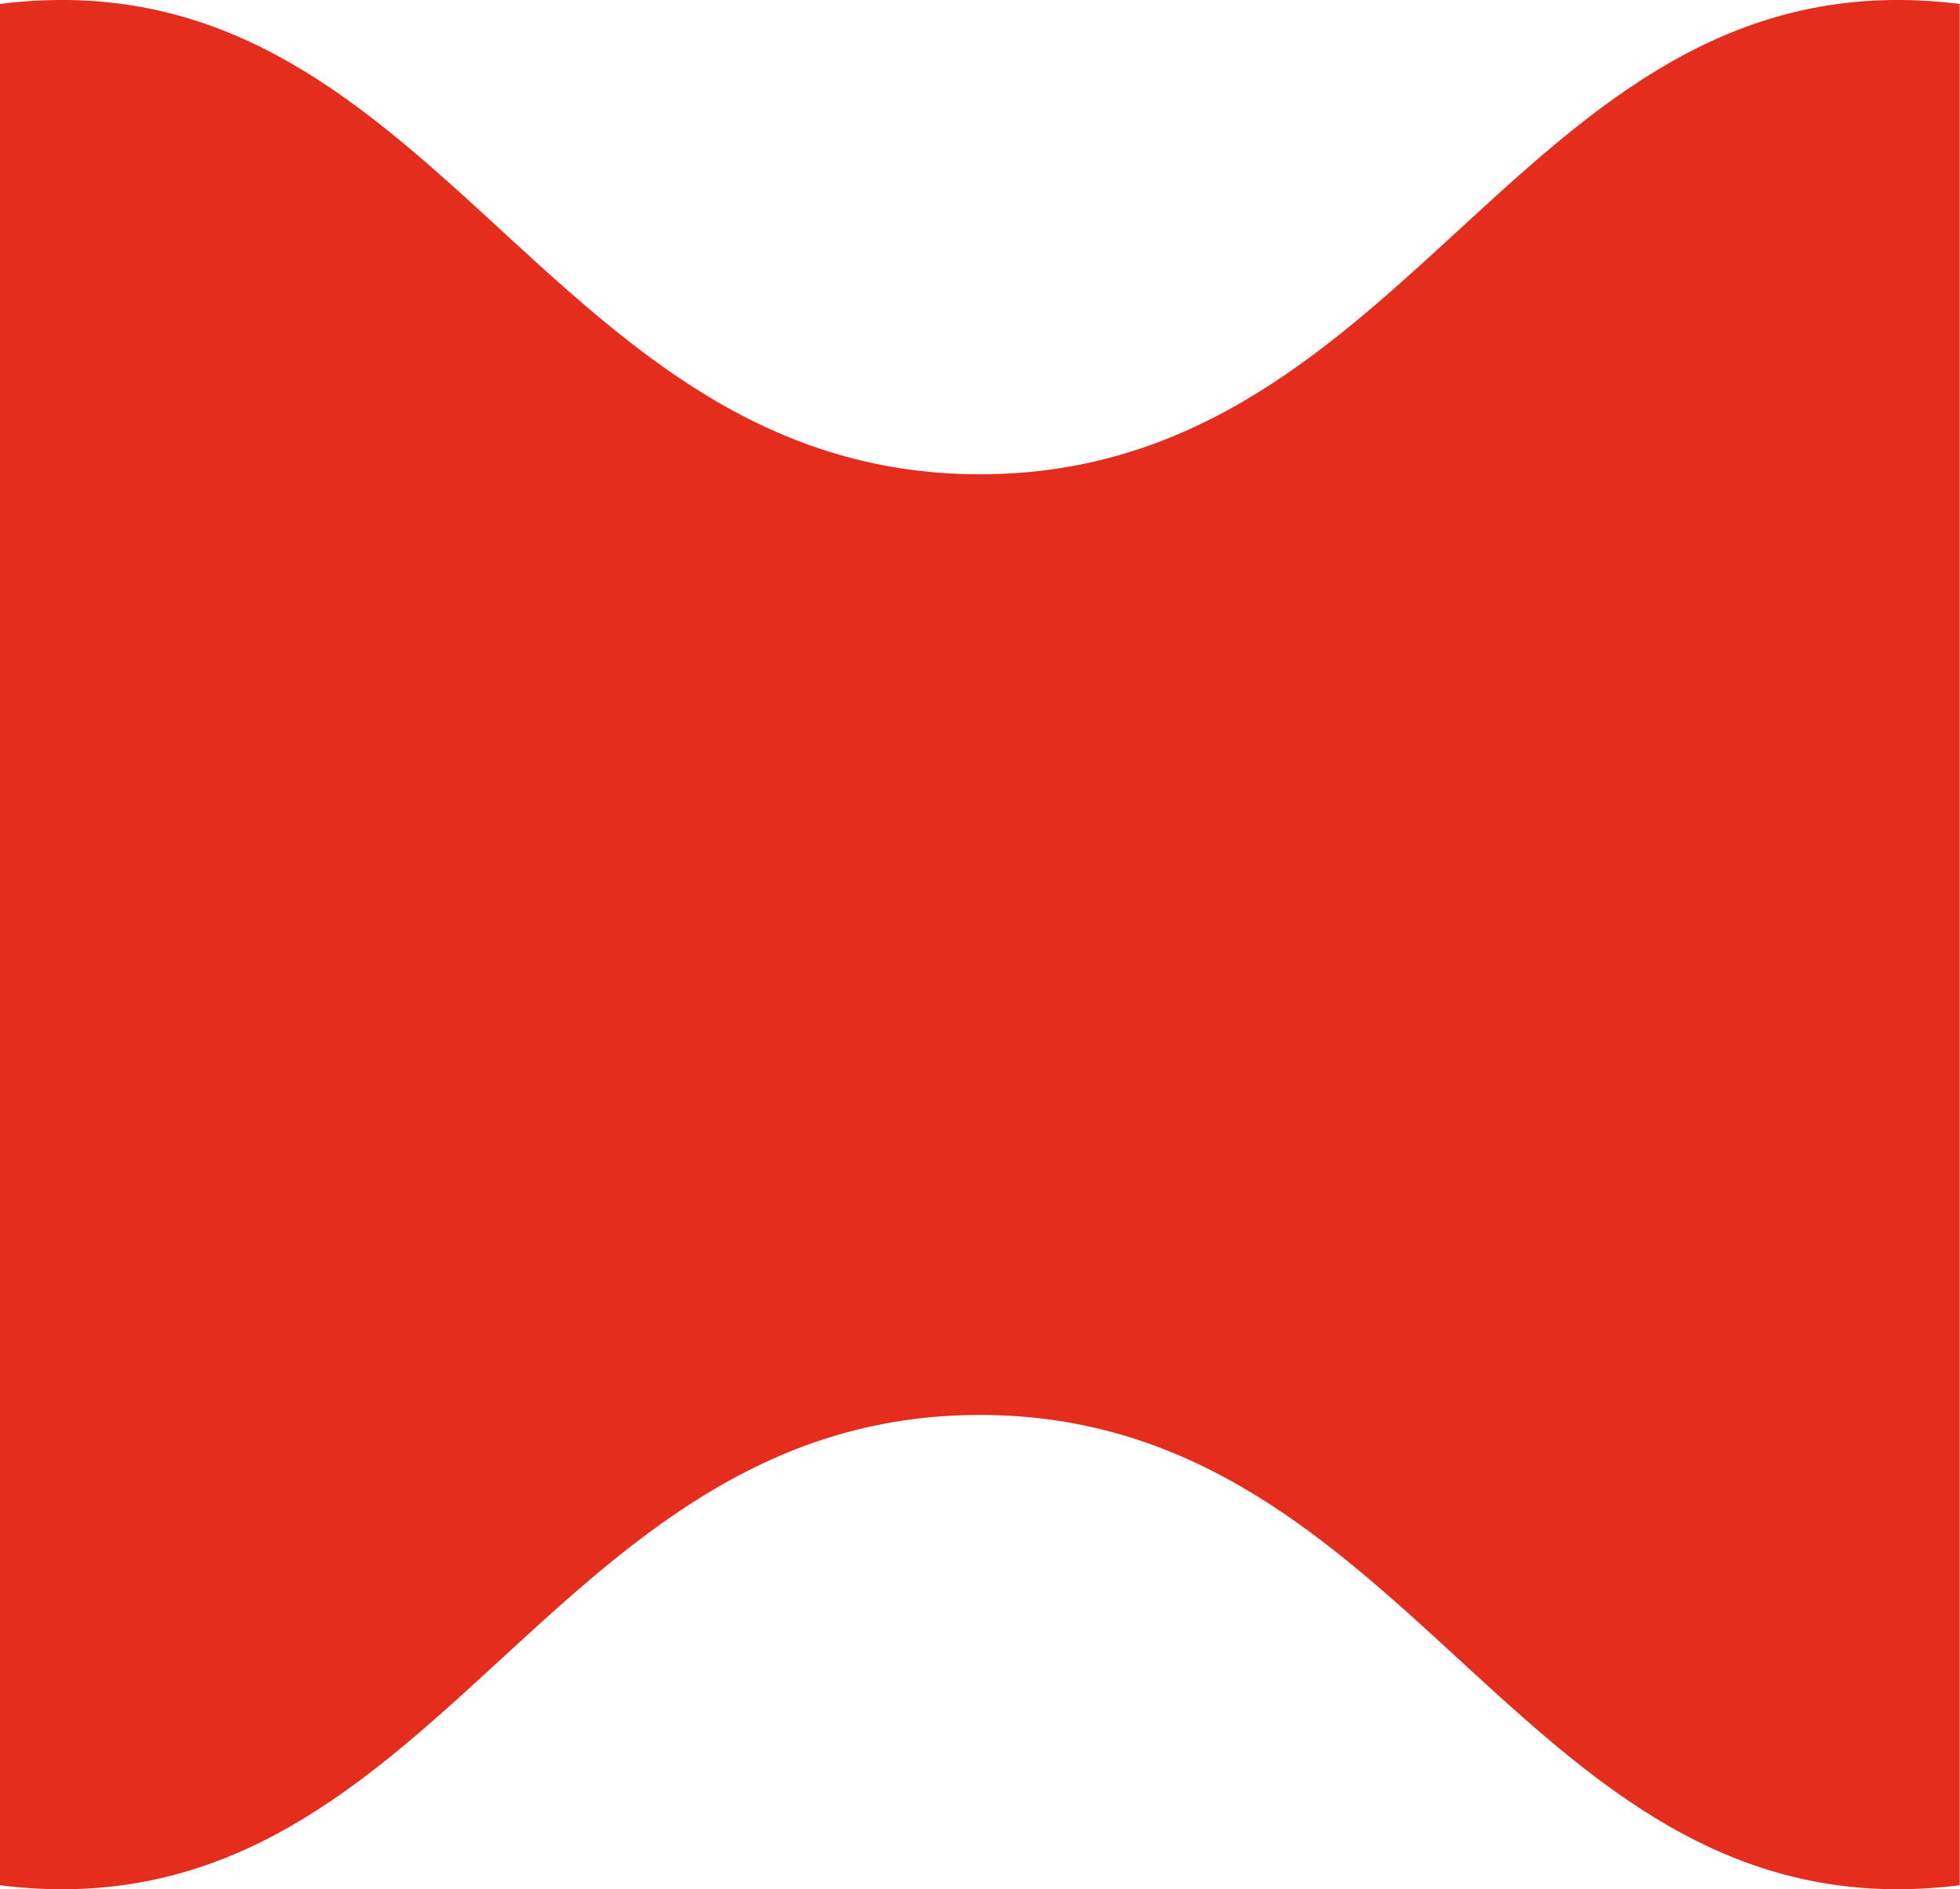
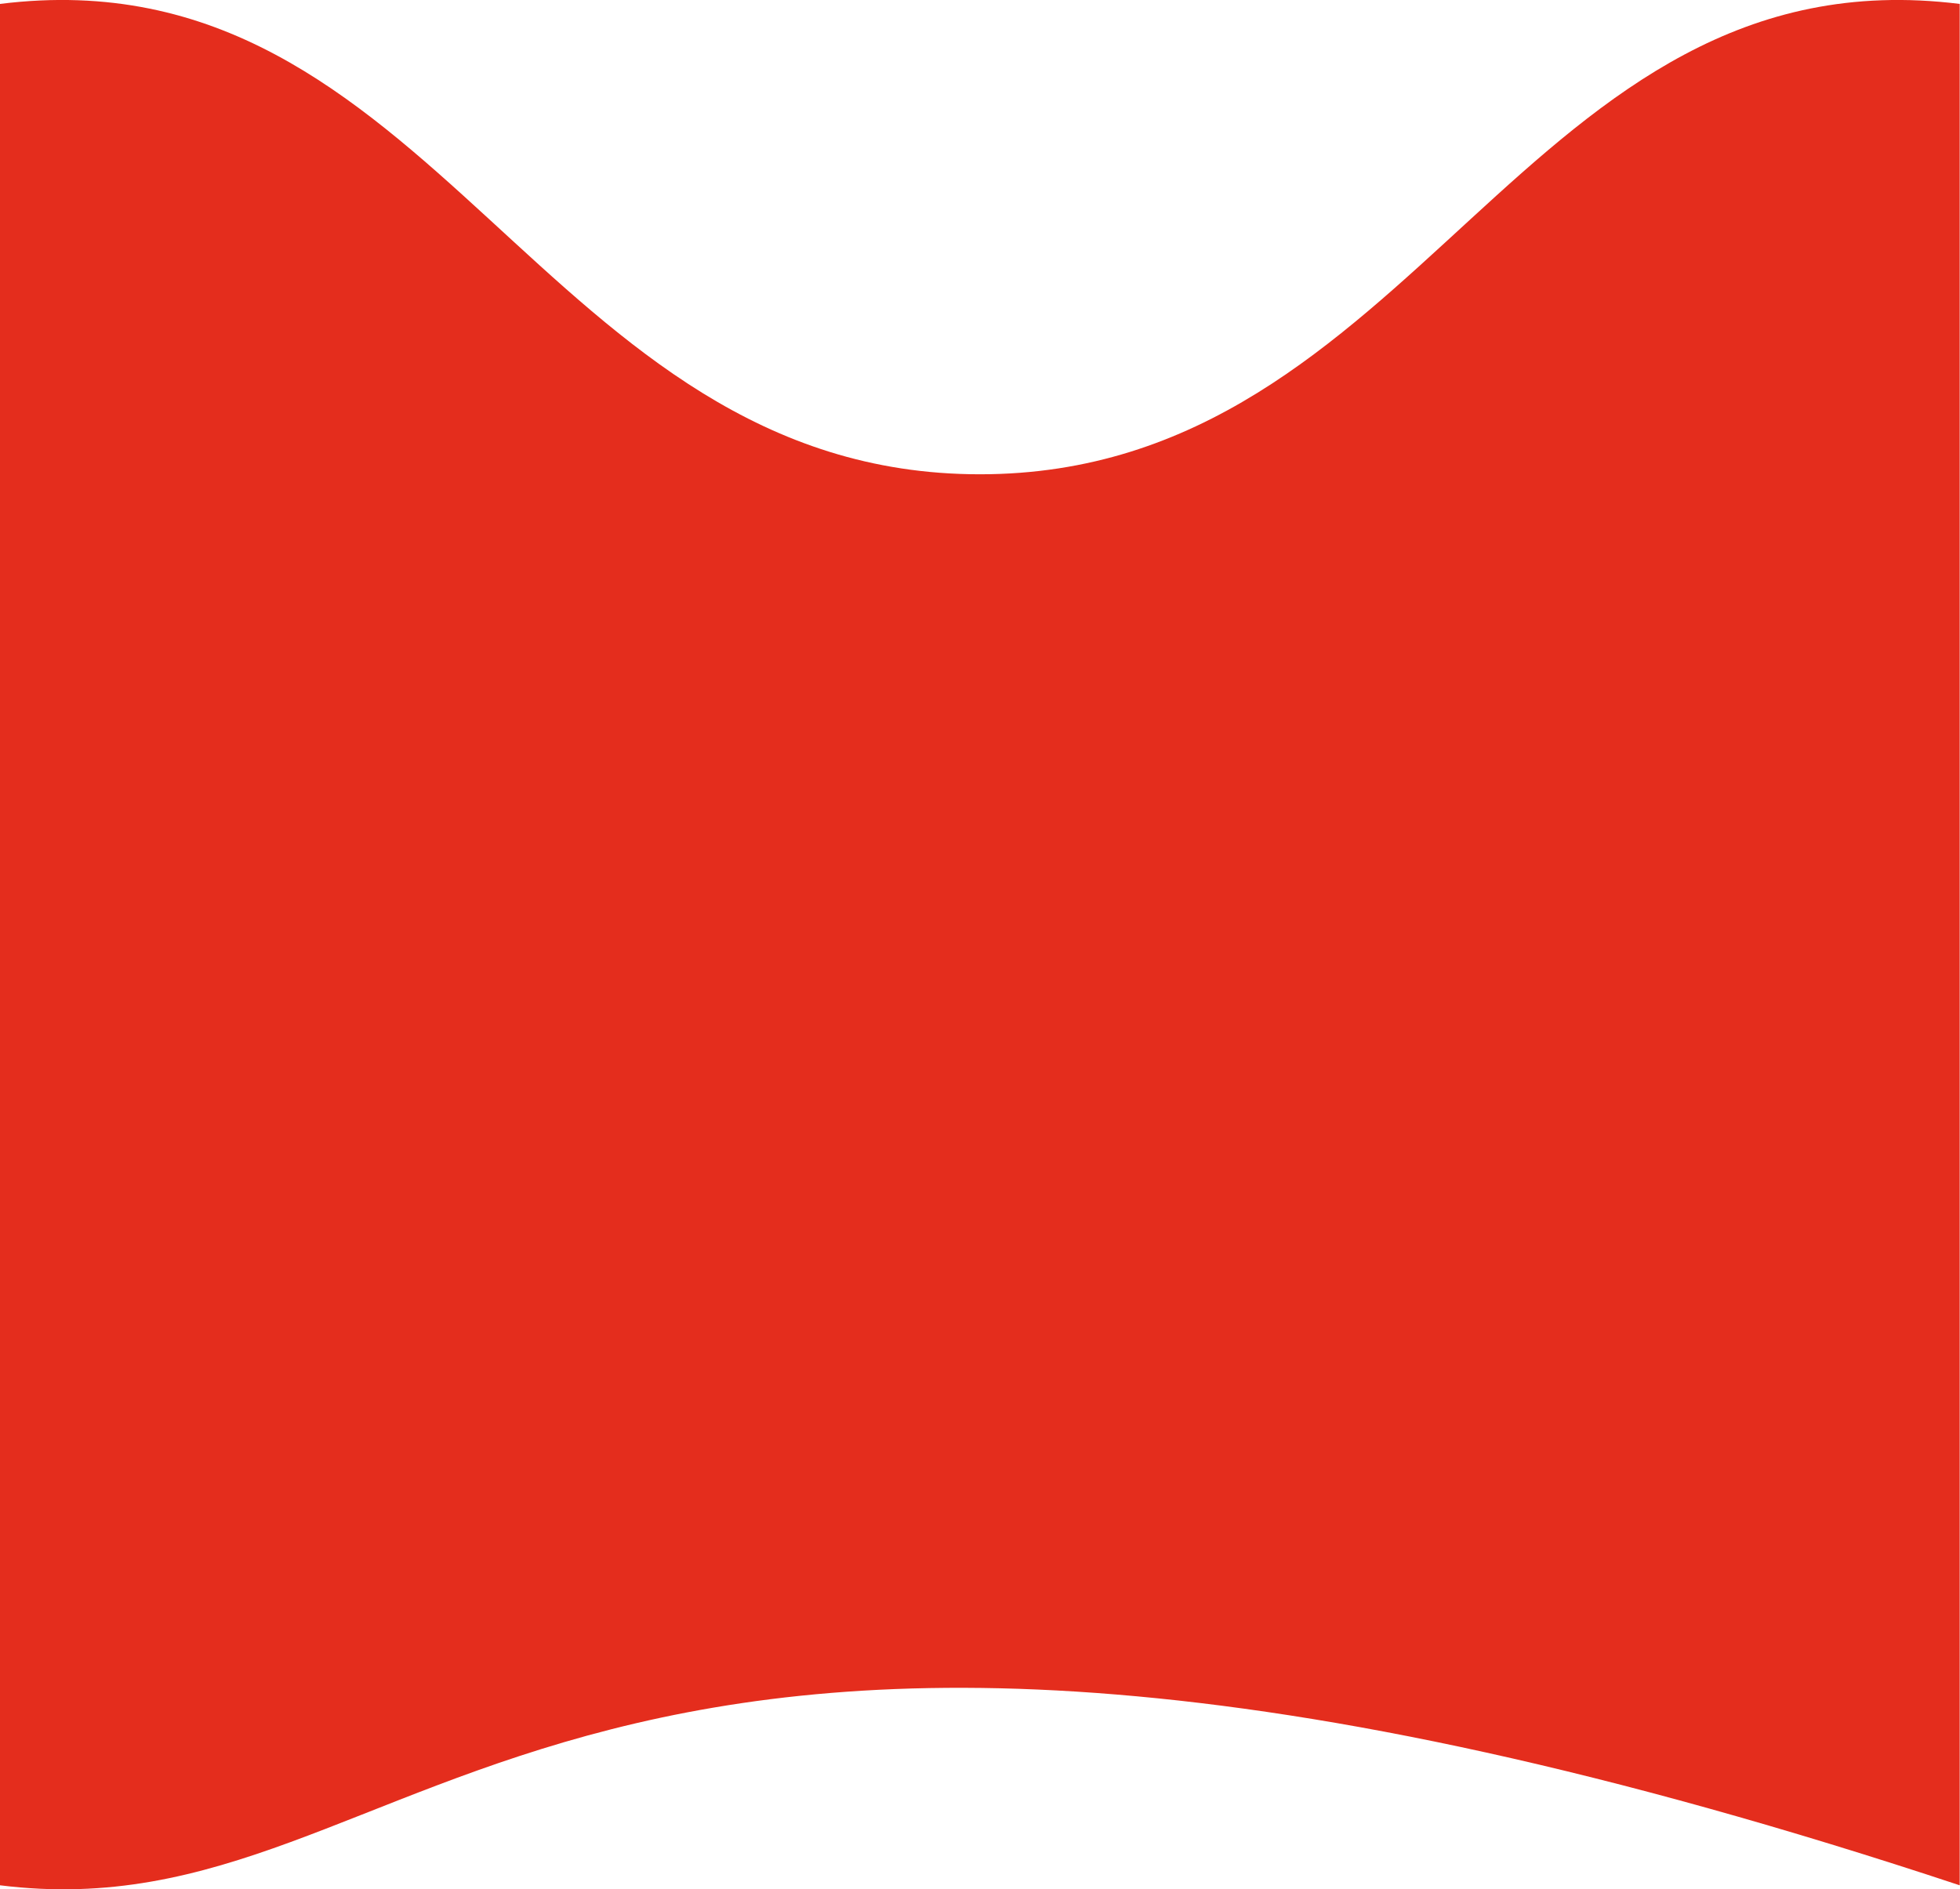
<svg xmlns="http://www.w3.org/2000/svg" viewBox="0 0 27.00 26.03" data-guides="{&quot;vertical&quot;:[],&quot;horizontal&quot;:[]}">
-   <path fill="#e42d1d" stroke="none" fill-opacity="1" stroke-width="1" stroke-opacity="1" id="tSvg87b8714f91" title="Path 1" d="M26.996 0.054C26.996 8.695 26.996 17.336 26.996 25.977C20.992 26.726 19.548 19.496 13.498 19.496C7.448 19.496 6.004 26.726 0 25.977C0 17.336 0 8.695 0 0.054C6.004 -0.694 7.448 6.535 13.498 6.535C19.548 6.535 20.992 -0.694 26.996 0.054Z" />
+   <path fill="#e42d1d" stroke="none" fill-opacity="1" stroke-width="1" stroke-opacity="1" id="tSvg87b8714f91" title="Path 1" d="M26.996 0.054C26.996 8.695 26.996 17.336 26.996 25.977C7.448 19.496 6.004 26.726 0 25.977C0 17.336 0 8.695 0 0.054C6.004 -0.694 7.448 6.535 13.498 6.535C19.548 6.535 20.992 -0.694 26.996 0.054Z" />
  <defs />
</svg>